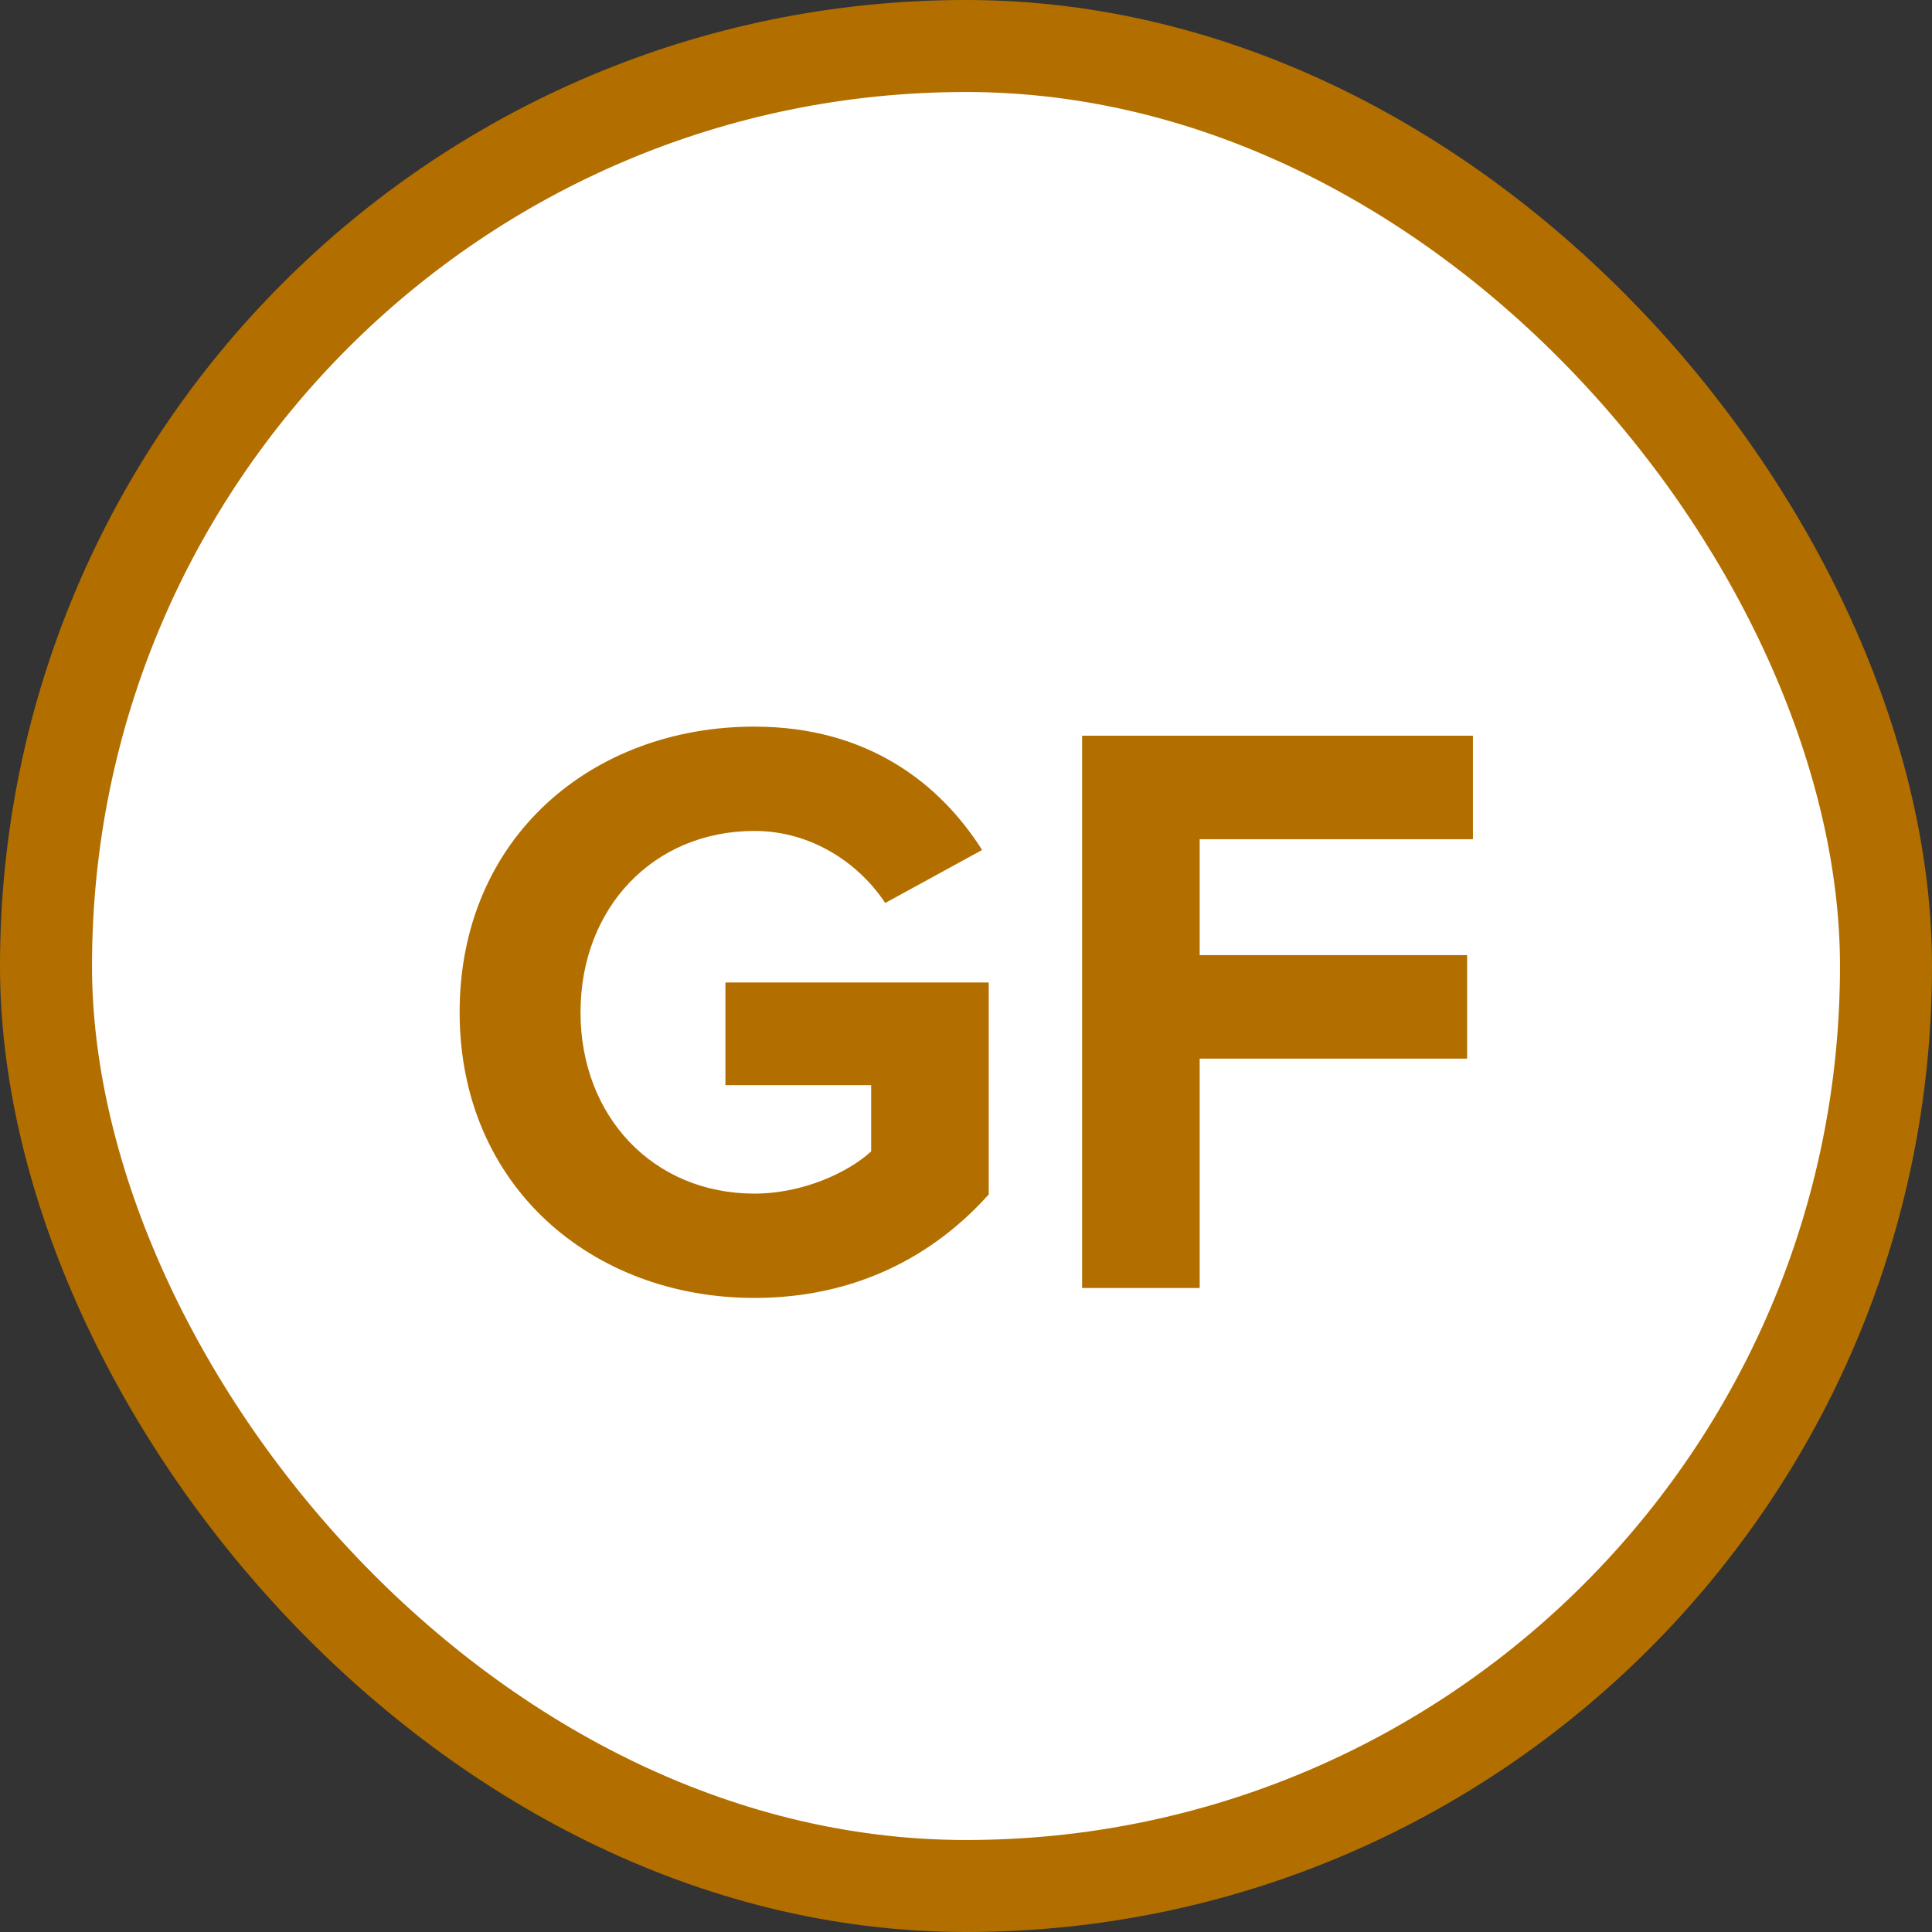
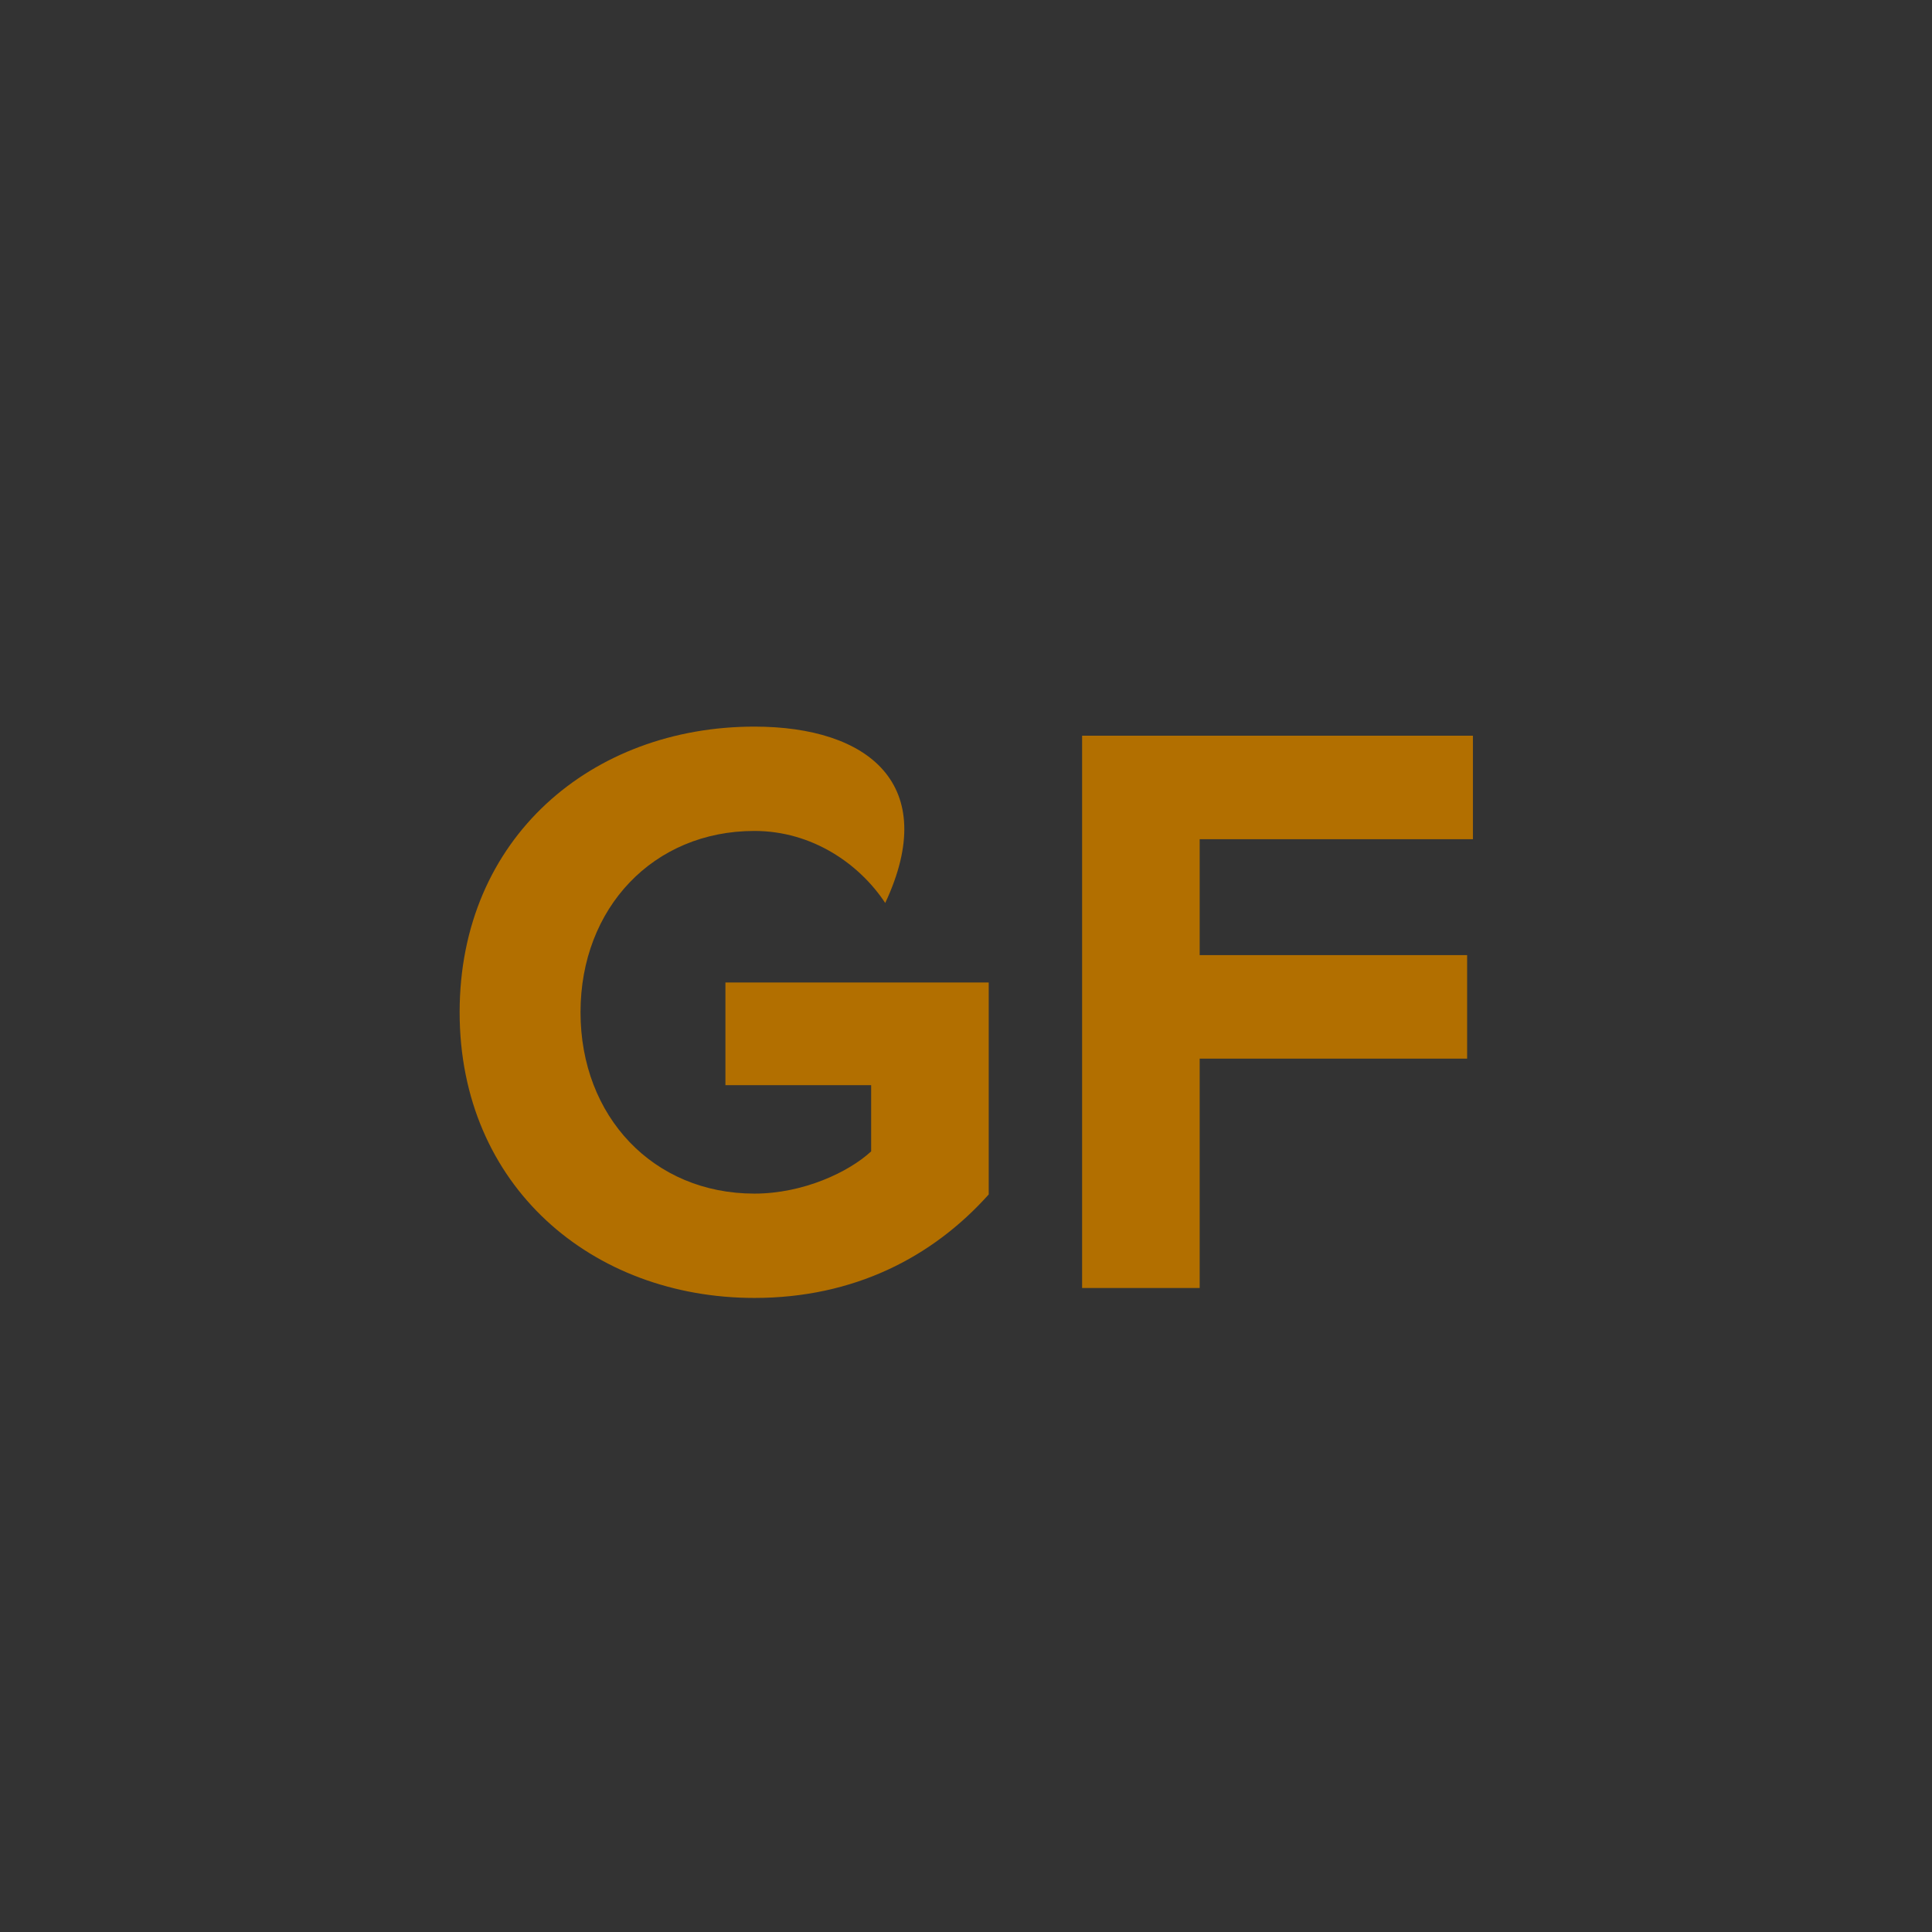
<svg xmlns="http://www.w3.org/2000/svg" width="21" height="21" viewBox="0 0 21 21" fill="none">
  <rect x="0" y="0" width="21" height="21" fill="#333333" stroke="none" />
-   <rect x="0.5" y="0.5" width="20" height="20" rx="10" fill="white" stroke="#B26F00" />
-   <path d="M8.2 14.108C9.28 14.108 10.135 13.667 10.747 12.983V10.679H7.885V11.795H9.469V12.515C9.226 12.74 8.731 12.974 8.2 12.974C7.102 12.974 6.31 12.137 6.31 11.003C6.31 9.869 7.102 9.032 8.2 9.032C8.83 9.032 9.343 9.392 9.622 9.815L10.675 9.239C10.225 8.528 9.442 7.898 8.2 7.898C6.436 7.898 4.996 9.104 4.996 11.003C4.996 12.893 6.436 14.108 8.2 14.108ZM13.04 14V11.507H15.947V10.382H13.04V9.122H16.01V7.997H11.762V14H13.04Z" fill="#B26F00" />
+   <path d="M8.2 14.108C9.28 14.108 10.135 13.667 10.747 12.983V10.679H7.885V11.795H9.469V12.515C9.226 12.74 8.731 12.974 8.2 12.974C7.102 12.974 6.31 12.137 6.31 11.003C6.31 9.869 7.102 9.032 8.2 9.032C8.83 9.032 9.343 9.392 9.622 9.815C10.225 8.528 9.442 7.898 8.2 7.898C6.436 7.898 4.996 9.104 4.996 11.003C4.996 12.893 6.436 14.108 8.2 14.108ZM13.04 14V11.507H15.947V10.382H13.04V9.122H16.01V7.997H11.762V14H13.04Z" fill="#B26F00" />
</svg>